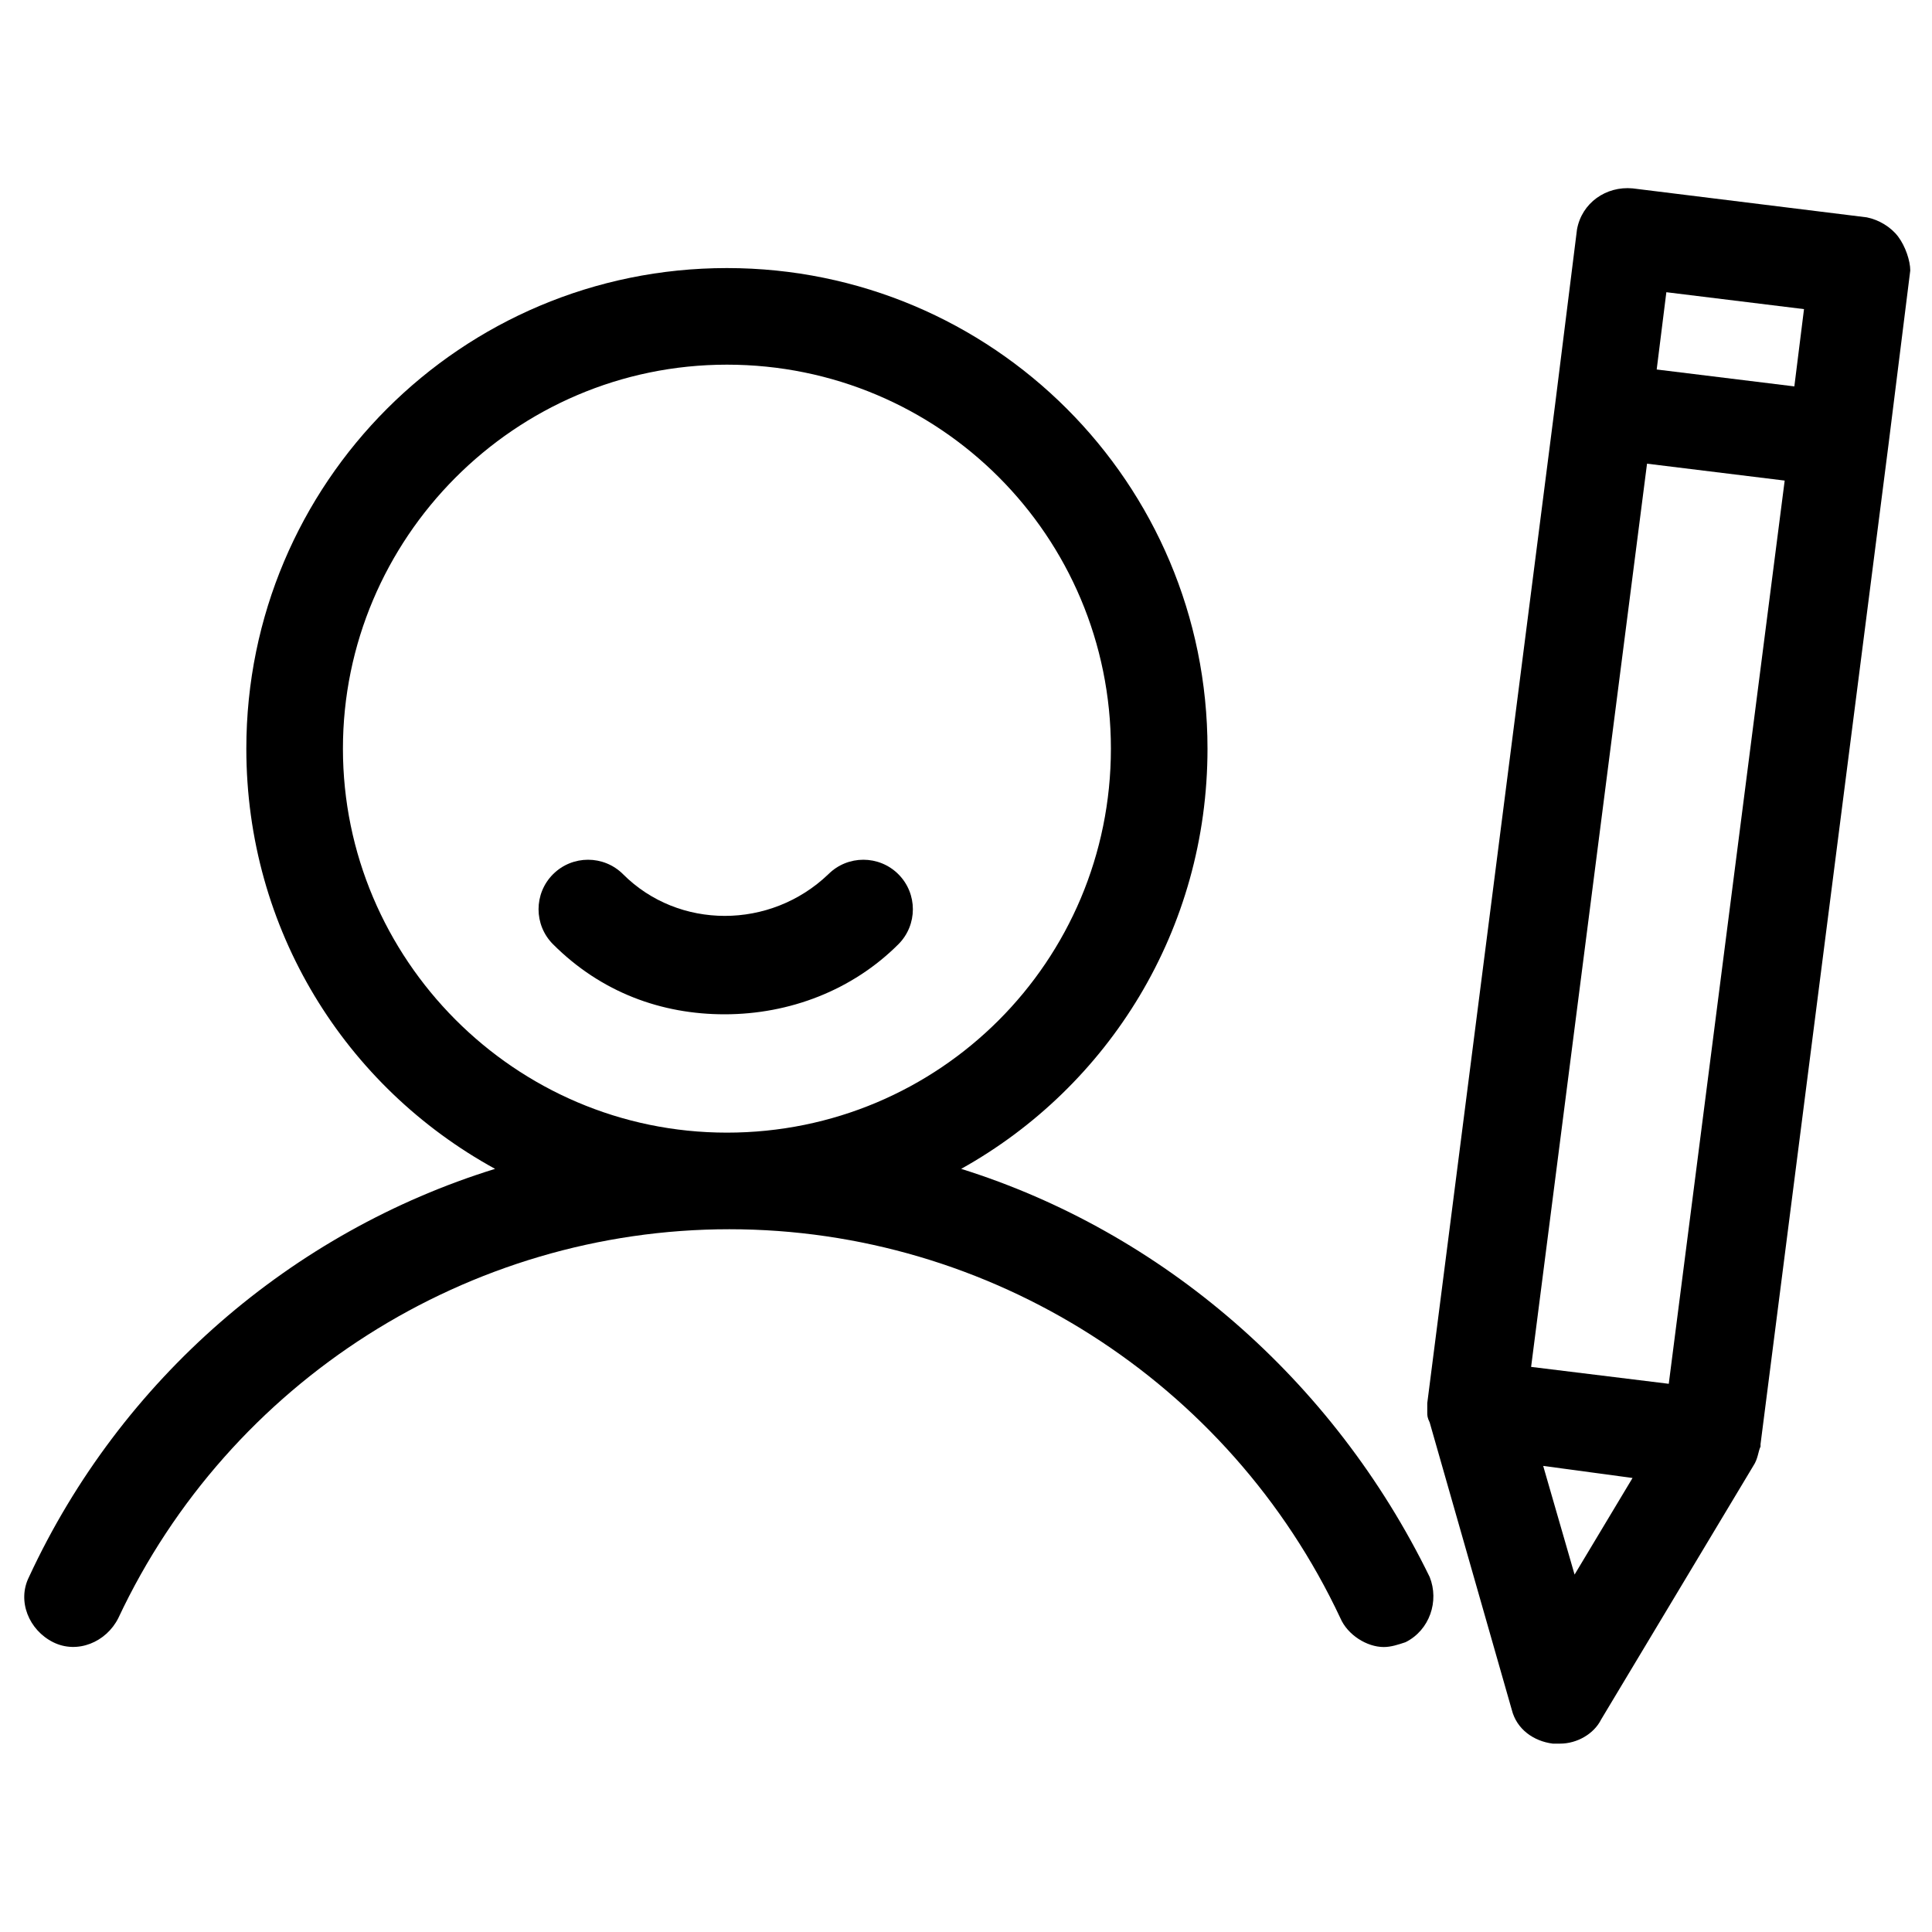
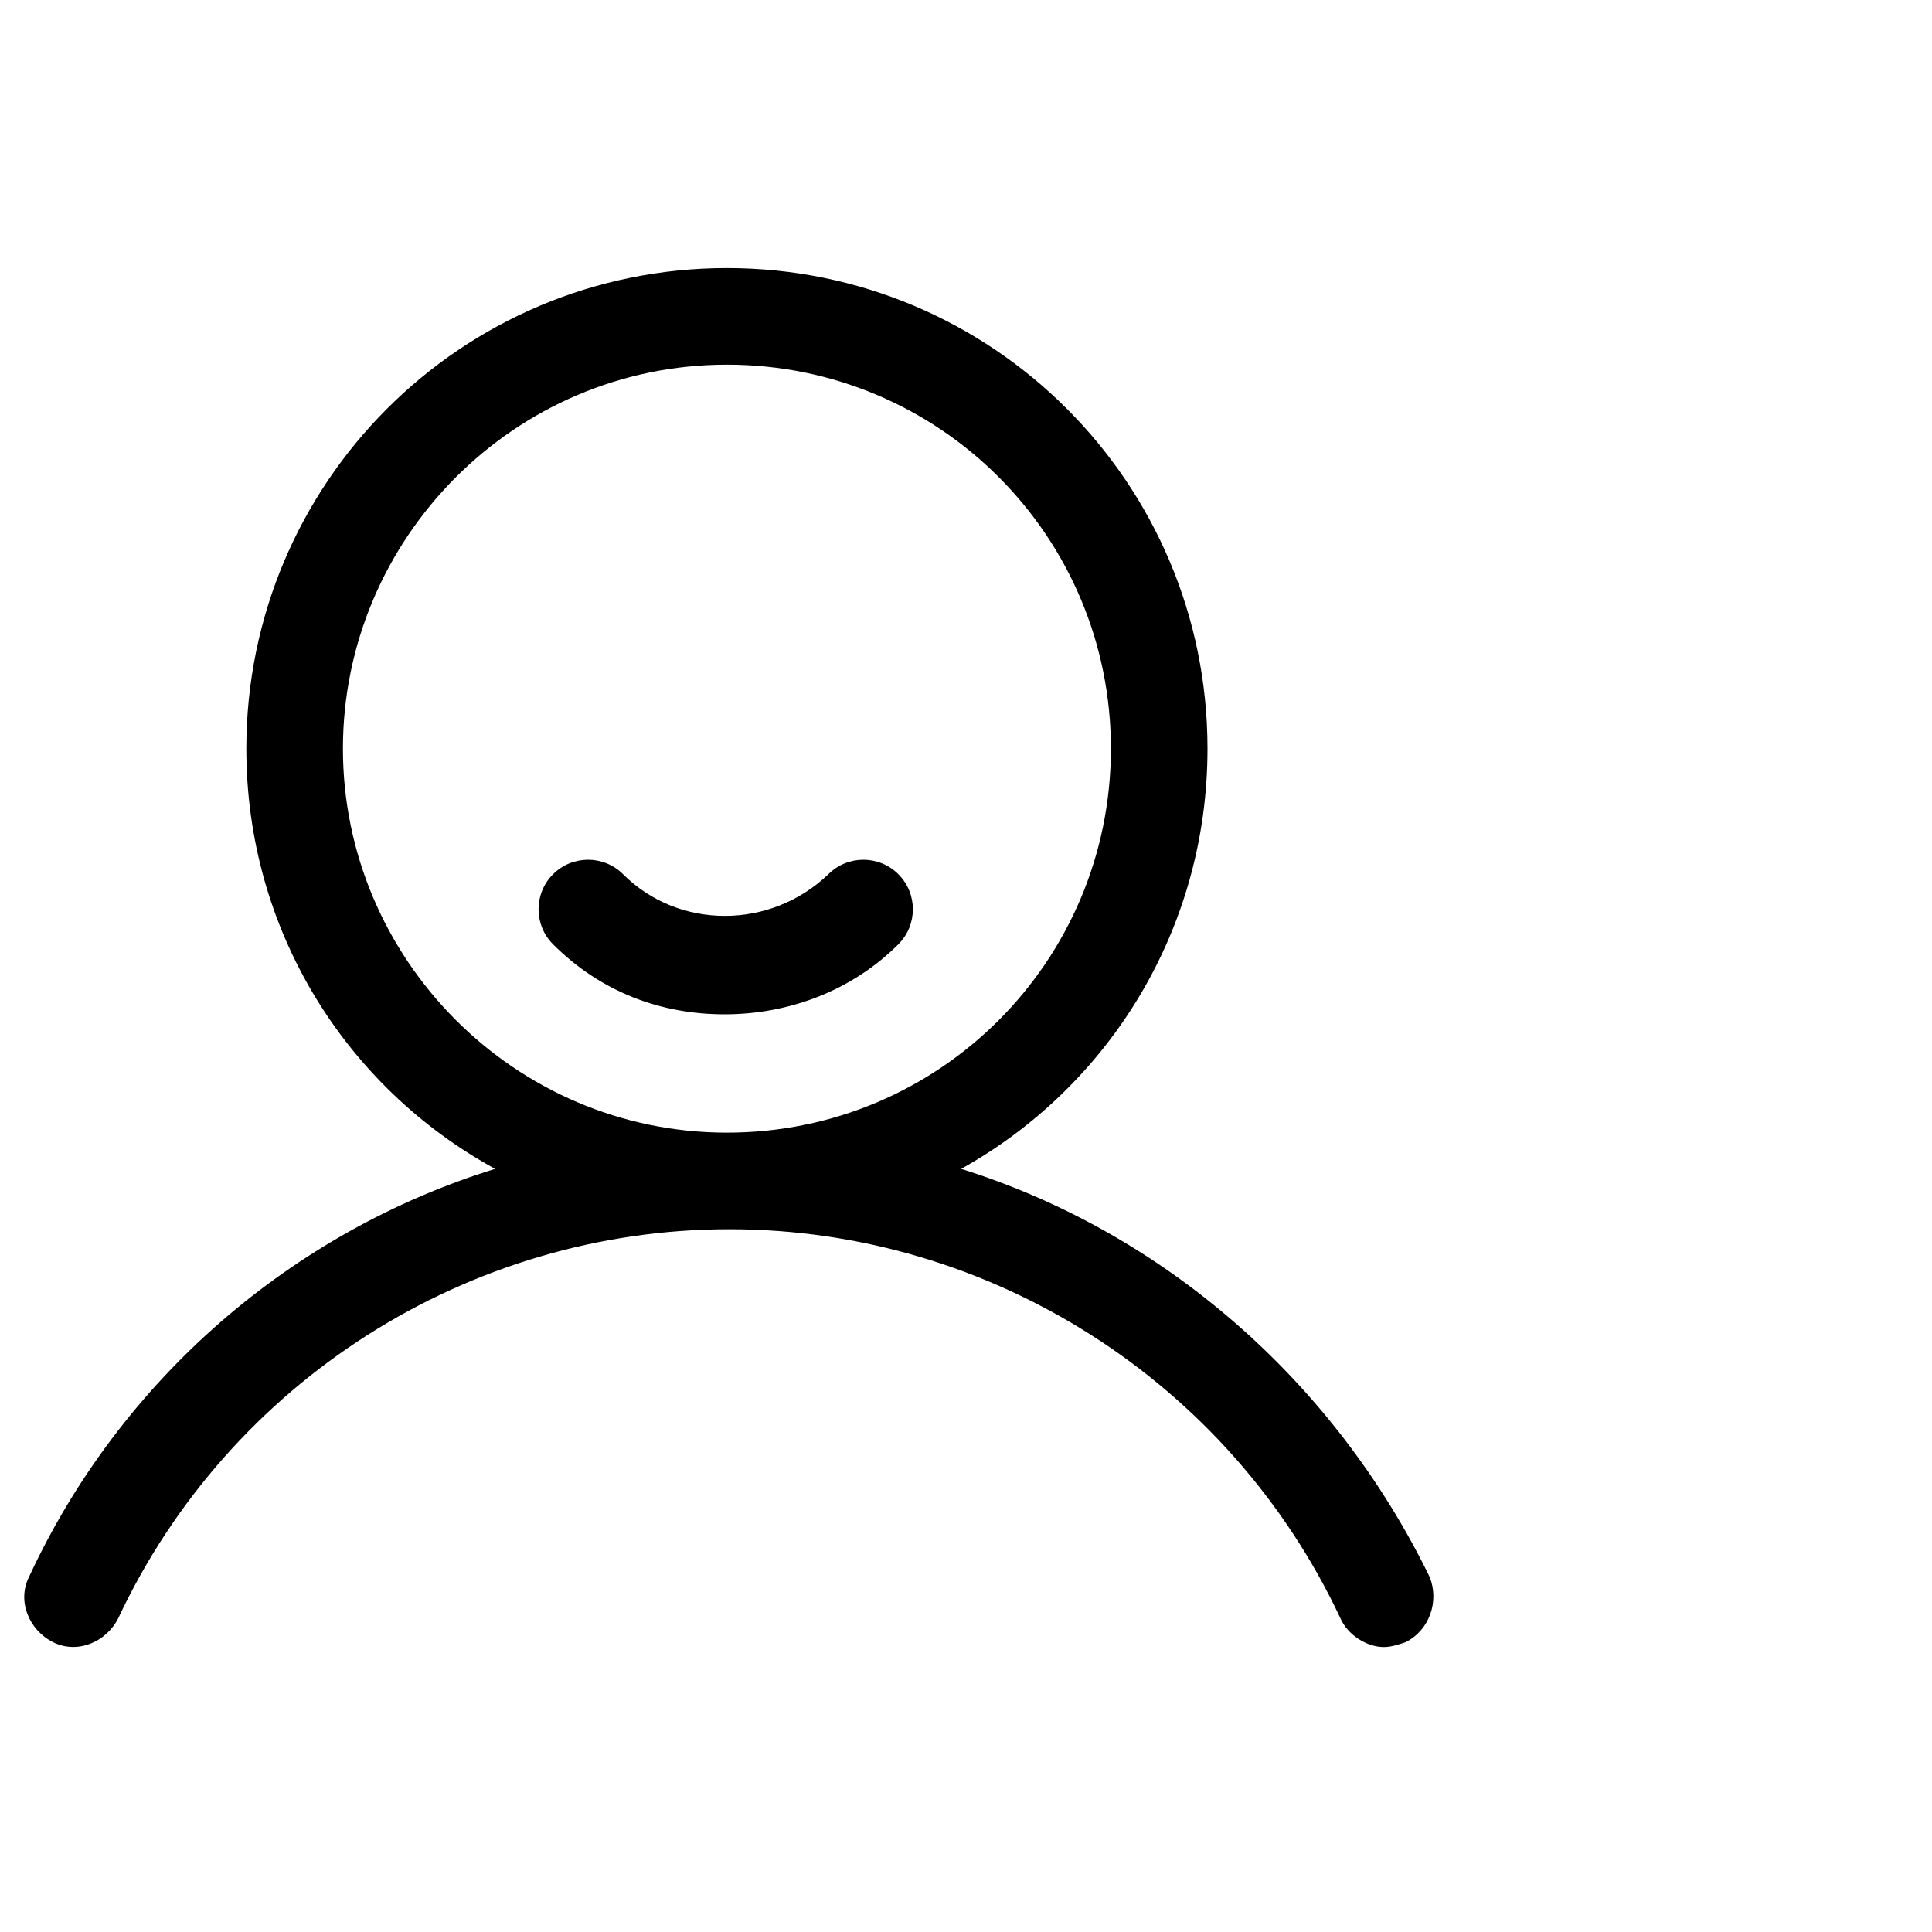
<svg xmlns="http://www.w3.org/2000/svg" version="1.1" id="Layer_1" x="0px" y="0px" viewBox="0 0 80 80" style="enable-background:new 0 0 80 80;" xml:space="preserve">
  <g>
    <path d="M37.2,39.1c0.8-0.8,0.8-2.1,0-2.9c-0.8-0.8-2.1-0.8-2.9,0c-2.4,2.3-6.2,2.3-8.5,0c-0.8-0.8-2.1-0.8-2.9,0   c-0.8,0.8-0.8,2.1,0,2.9c2,2,4.5,2.9,7.1,2.9C32.7,42,35.3,41,37.2,39.1z" />
    <path d="M39.8,48.4C45.9,45,50,38.5,50,31c0-11-8.9-19.9-19.9-19.9c-11,0-19.9,8.9-19.9,19.9c0,7.5,4.1,14,10.3,17.4   C12.1,51,5,57.1,1.2,65.3c-0.5,1,0,2.2,1,2.7c1,0.5,2.2,0,2.7-1c4.6-9.8,14.5-16.1,25.3-16.1c10.8,0,20.7,6.3,25.3,16.1   c0.3,0.7,1.1,1.2,1.8,1.2c0.3,0,0.6-0.1,0.9-0.2c1-0.5,1.4-1.7,1-2.7C55.2,57.1,48.1,51,39.8,48.4z M14.2,31   c0-8.7,7.1-15.9,15.9-15.9S46,22.2,46,31s-7.1,15.9-15.9,15.9S14.2,39.7,14.2,31z" />
-     <path d="M78.6,9.8c-0.3-0.4-0.8-0.7-1.3-0.8l-9.7-1.2c-1.1-0.1-2.1,0.6-2.3,1.7l-0.9,7.2c0,0,0,0,0,0s0,0,0,0l-5.3,41.4   c0,0,0,0,0,0c0,0.1,0,0.2,0,0.3c0,0,0,0.1,0,0.1c0,0,0,0,0,0c0,0.1,0,0.2,0.1,0.4c0,0,0,0,0,0l3.4,11.9c0.2,0.8,0.9,1.3,1.7,1.4   c0.1,0,0.2,0,0.3,0c0.7,0,1.4-0.4,1.7-1l6.3-10.5c0.2-0.3,0.2-0.6,0.3-0.8c0,0,0-0.1,0-0.1l5.3-41.4c0,0,0,0,0,0c0,0,0,0,0,0   l0.9-7.2C79.1,10.8,78.9,10.2,78.6,9.8z M74.7,12.8L74.3,16l-5.7-0.7l0.4-3.2L74.7,12.8z M65.2,65.2l-1.3-4.5l3.7,0.5L65.2,65.2z    M69.1,57.3l-5.7-0.7l4.8-37.4l5.7,0.7L69.1,57.3z" />
  </g>
</svg>